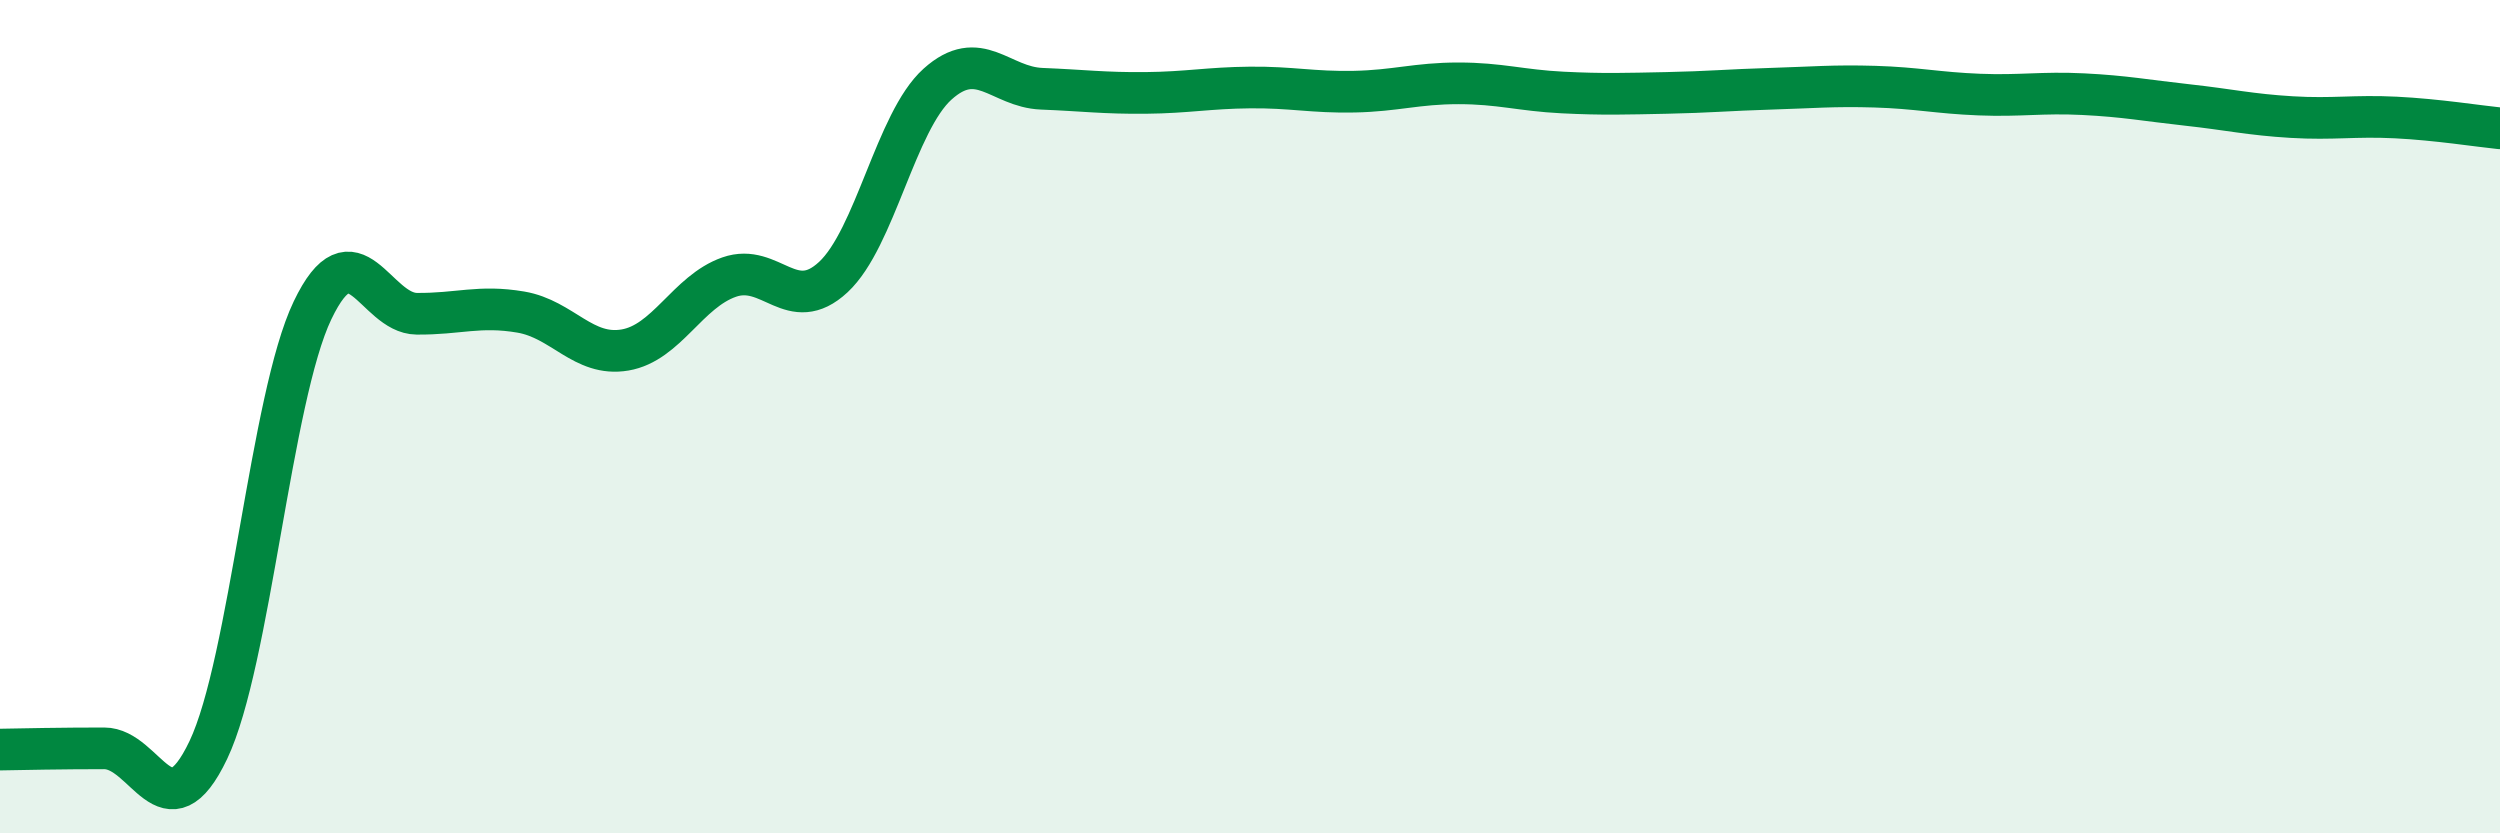
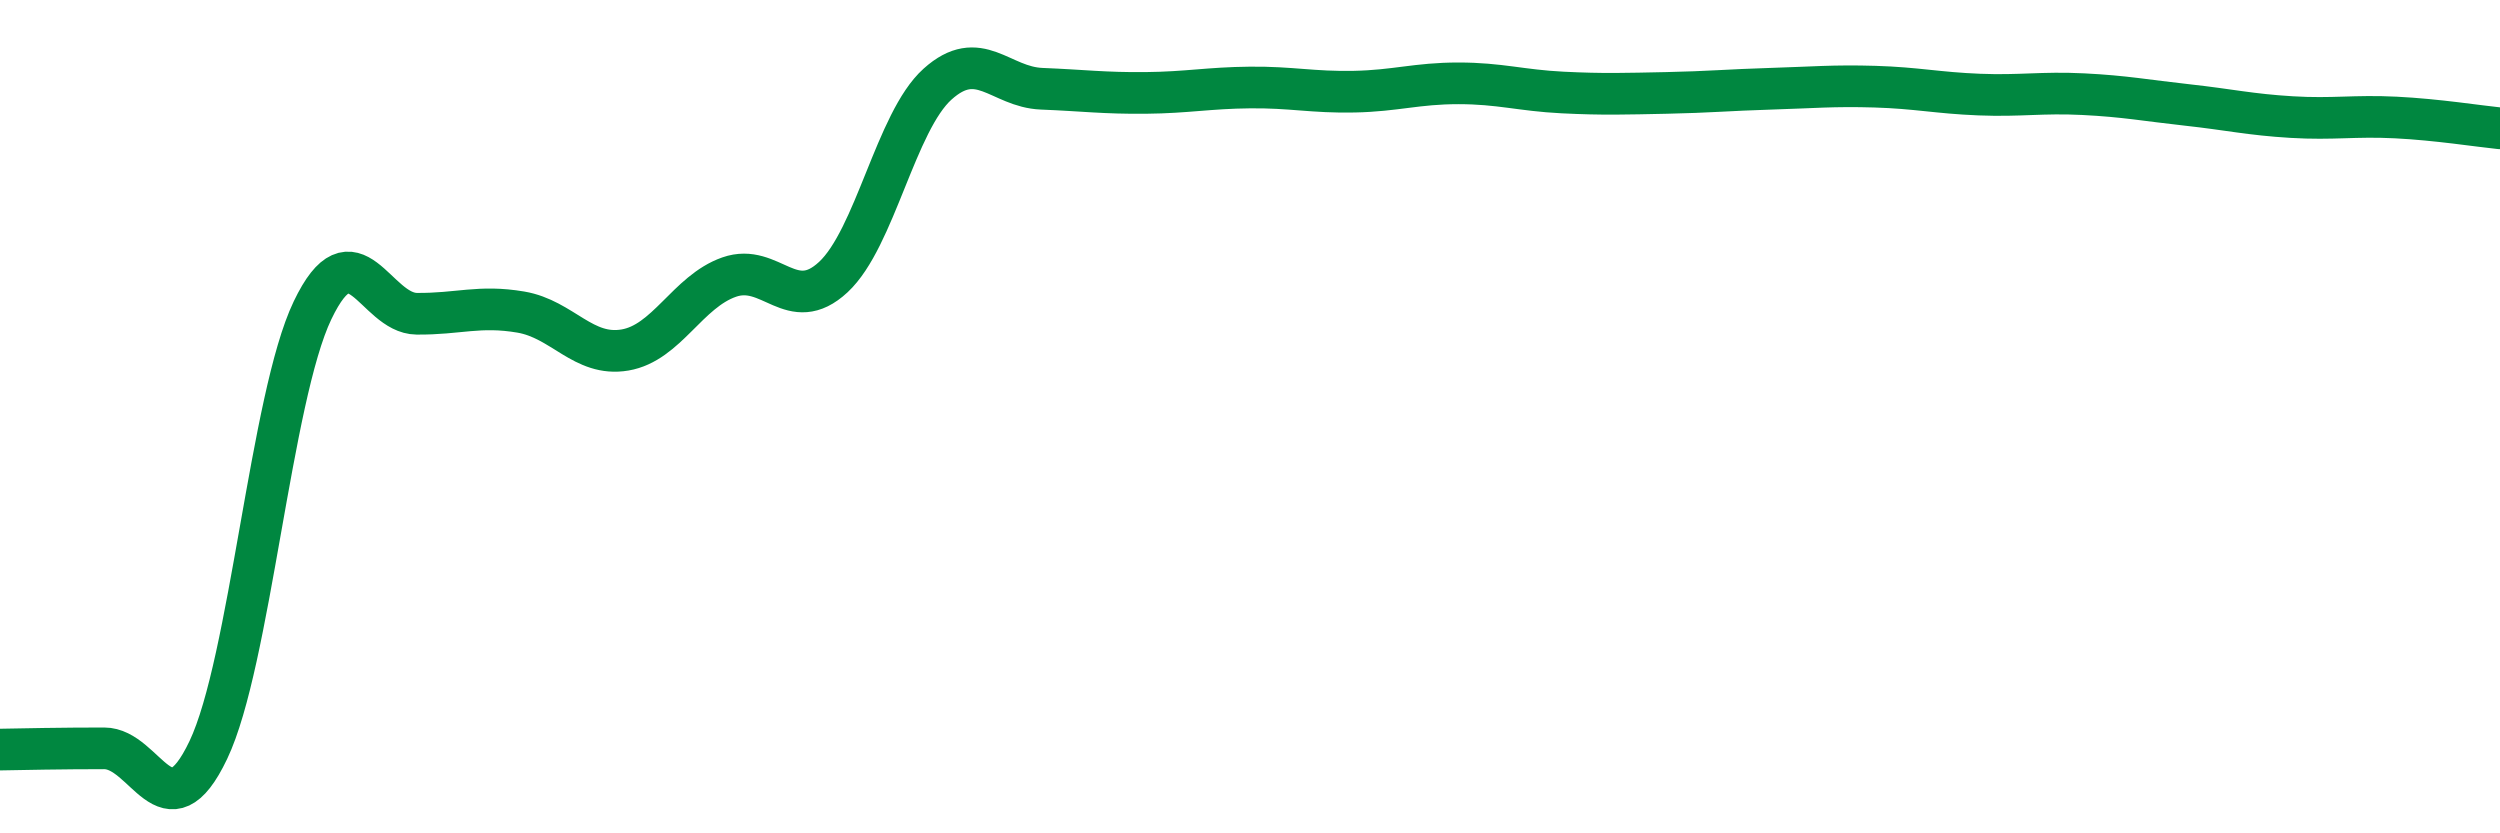
<svg xmlns="http://www.w3.org/2000/svg" width="60" height="20" viewBox="0 0 60 20">
-   <path d="M 0,17.99 C 0.5,17.98 1.5,17.96 2.5,17.96 C 3.5,17.96 4,20.1 5,18 C 6,15.9 6.5,9.54 7.5,7.45 C 8.5,5.36 9,7.52 10,7.53 C 11,7.54 11.5,7.32 12.5,7.49 C 13.5,7.66 14,8.57 15,8.4 C 16,8.23 16.5,7 17.5,6.65 C 18.5,6.3 19,7.58 20,6.65 C 21,5.72 21.5,2.92 22.5,2.02 C 23.5,1.12 24,2.09 25,2.13 C 26,2.17 26.5,2.24 27.5,2.23 C 28.5,2.22 29,2.11 30,2.1 C 31,2.09 31.5,2.22 32.5,2.2 C 33.5,2.18 34,2 35,2 C 36,2 36.5,2.17 37.5,2.22 C 38.5,2.27 39,2.25 40,2.23 C 41,2.21 41.5,2.16 42.5,2.13 C 43.5,2.1 44,2.05 45,2.08 C 46,2.11 46.5,2.23 47.5,2.27 C 48.5,2.31 49,2.21 50,2.26 C 51,2.31 51.5,2.41 52.5,2.52 C 53.5,2.63 54,2.75 55,2.81 C 56,2.87 56.5,2.77 57.5,2.82 C 58.5,2.87 59.5,3.03 60,3.08L60 20L0 20Z" fill="#008740" opacity="0.1" stroke-linecap="round" stroke-linejoin="round" />
  <path d="M 0,17.99 C 0.5,17.98 1.5,17.96 2.5,17.96 C 3.5,17.96 4,20.1 5,18 C 6,15.9 6.5,9.54 7.5,7.45 C 8.5,5.36 9,7.52 10,7.53 C 11,7.54 11.5,7.32 12.5,7.49 C 13.5,7.66 14,8.57 15,8.4 C 16,8.23 16.5,7 17.5,6.65 C 18.5,6.3 19,7.58 20,6.65 C 21,5.72 21.5,2.92 22.5,2.02 C 23.5,1.12 24,2.09 25,2.13 C 26,2.17 26.5,2.24 27.5,2.23 C 28.5,2.22 29,2.11 30,2.1 C 31,2.09 31.5,2.22 32.5,2.2 C 33.5,2.18 34,2 35,2 C 36,2 36.5,2.17 37.5,2.22 C 38.5,2.27 39,2.25 40,2.23 C 41,2.21 41.5,2.16 42.5,2.13 C 43.5,2.1 44,2.05 45,2.08 C 46,2.11 46.5,2.23 47.5,2.27 C 48.5,2.31 49,2.21 50,2.26 C 51,2.31 51.5,2.41 52.5,2.52 C 53.5,2.63 54,2.75 55,2.81 C 56,2.87 56.5,2.77 57.5,2.82 C 58.5,2.87 59.5,3.03 60,3.08" stroke="#008740" stroke-width="1" fill="none" stroke-linecap="round" stroke-linejoin="round" />
</svg>